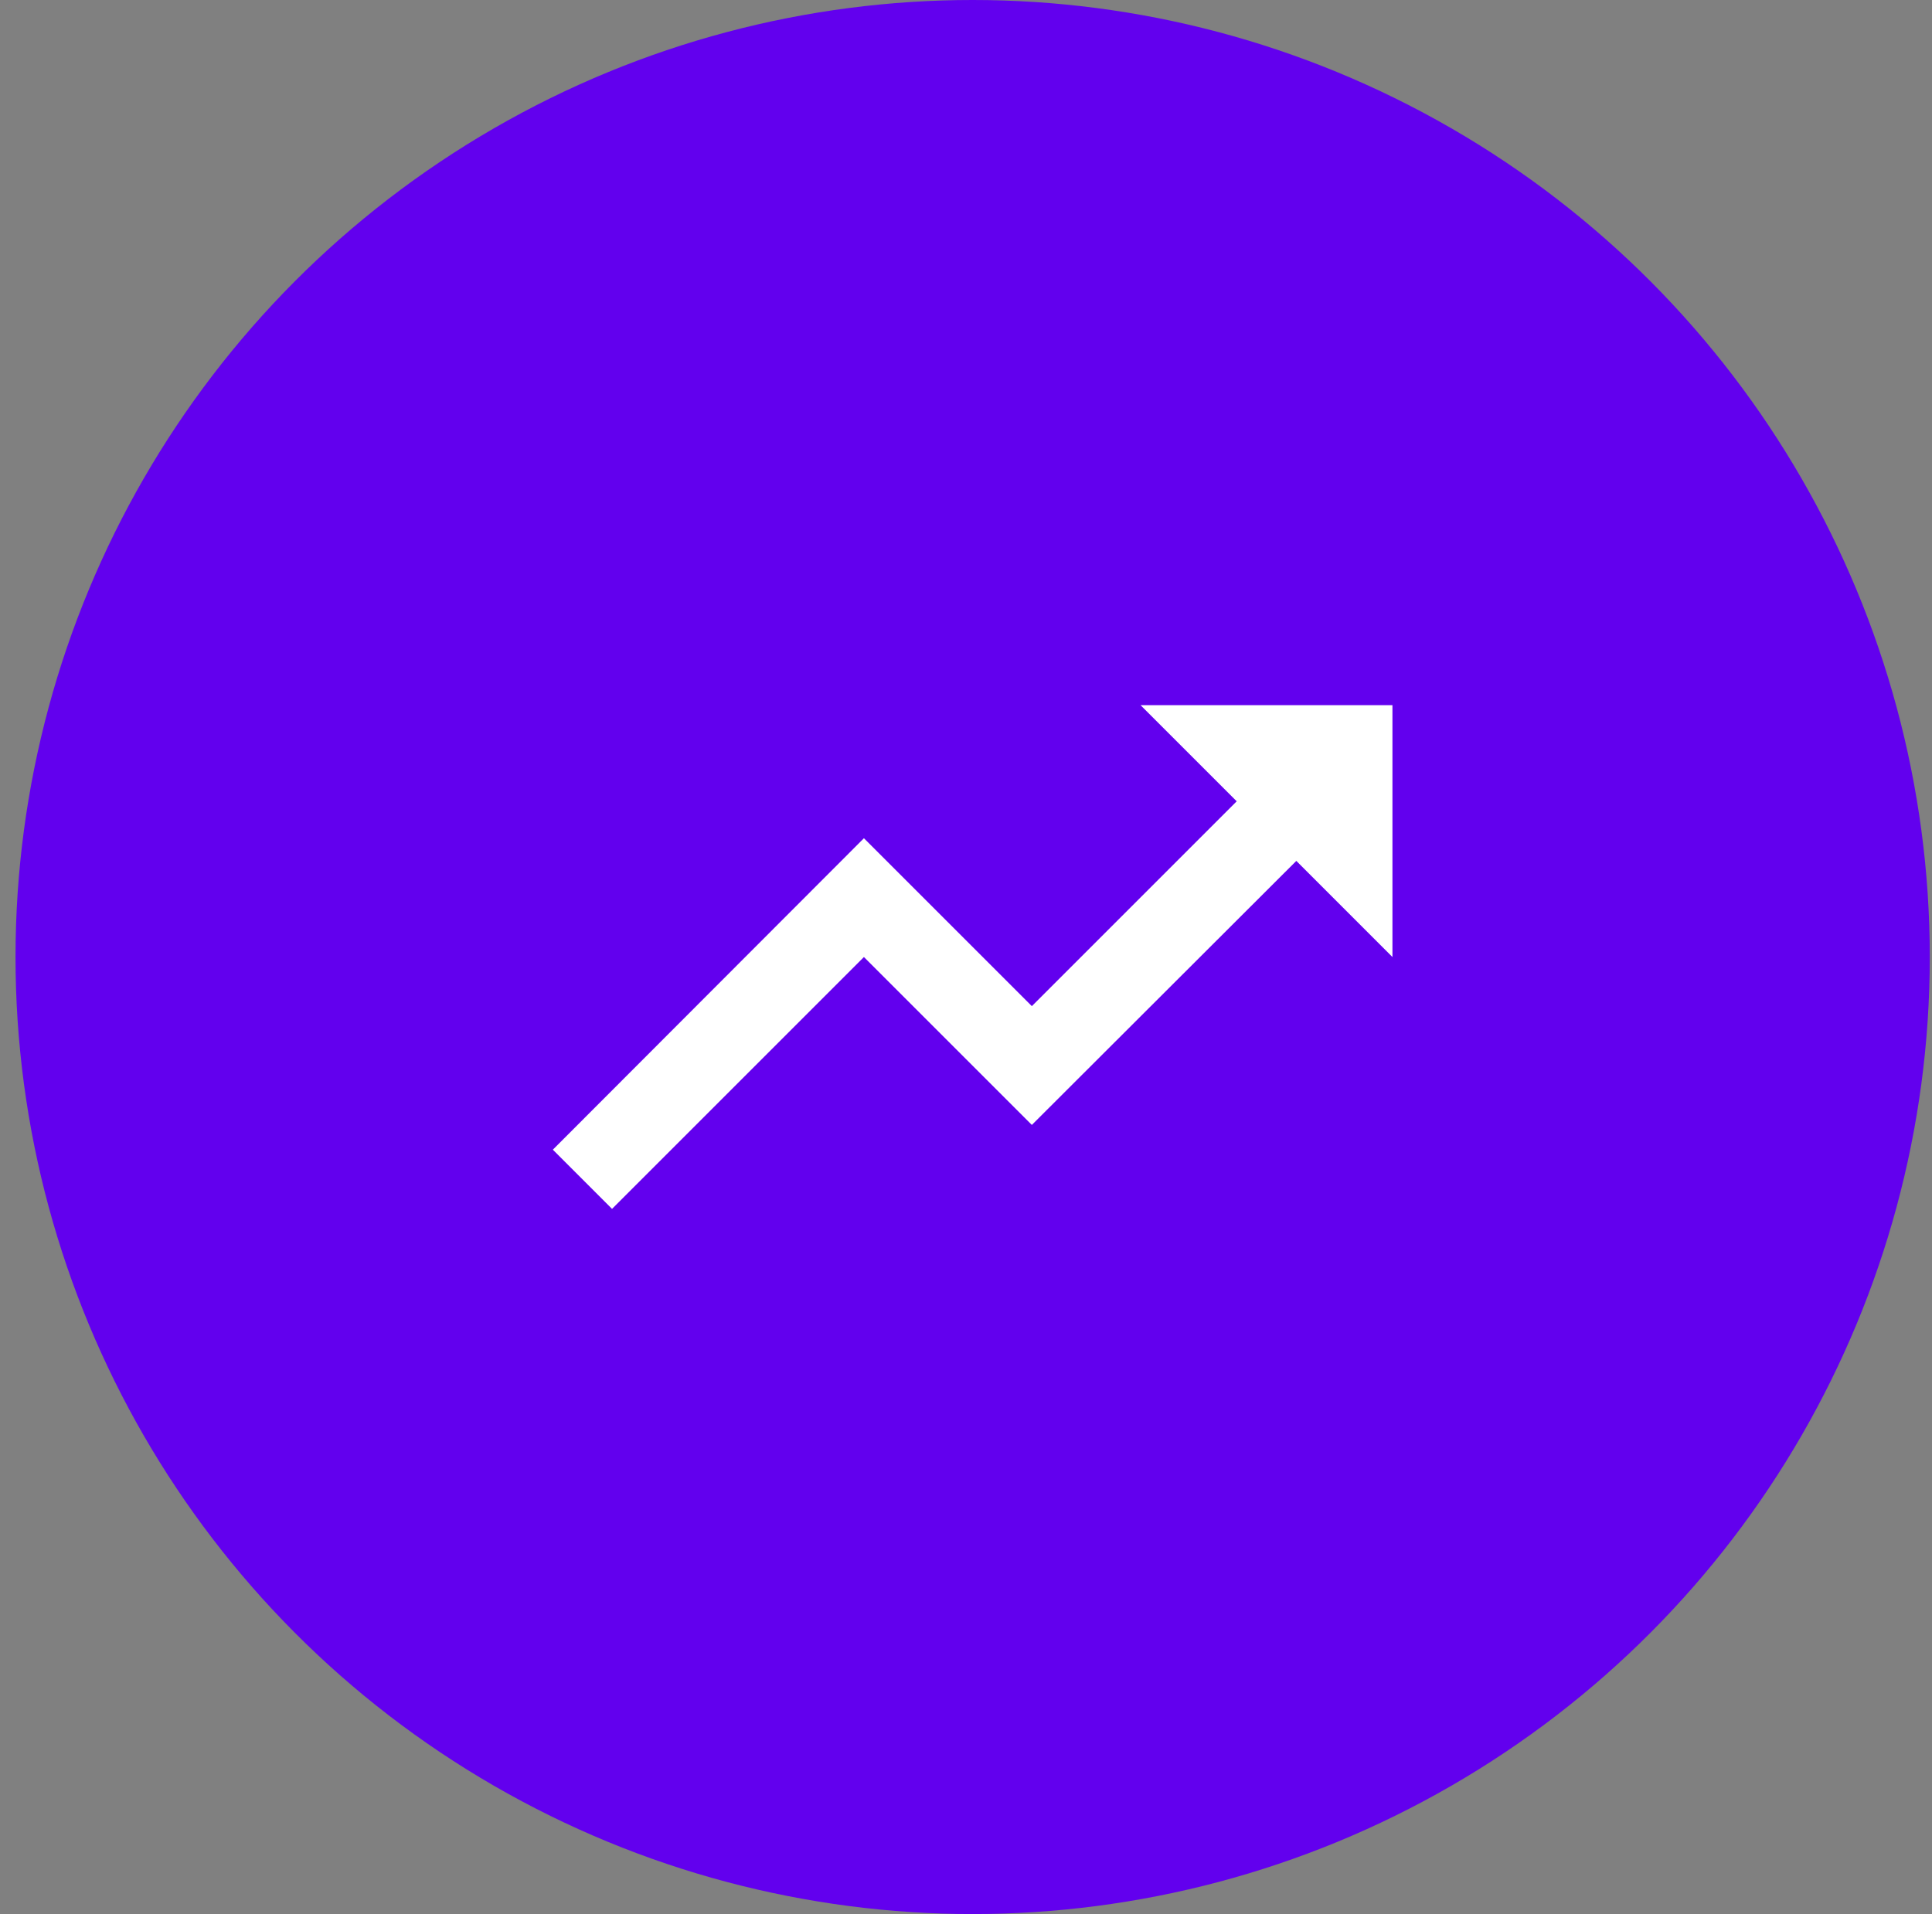
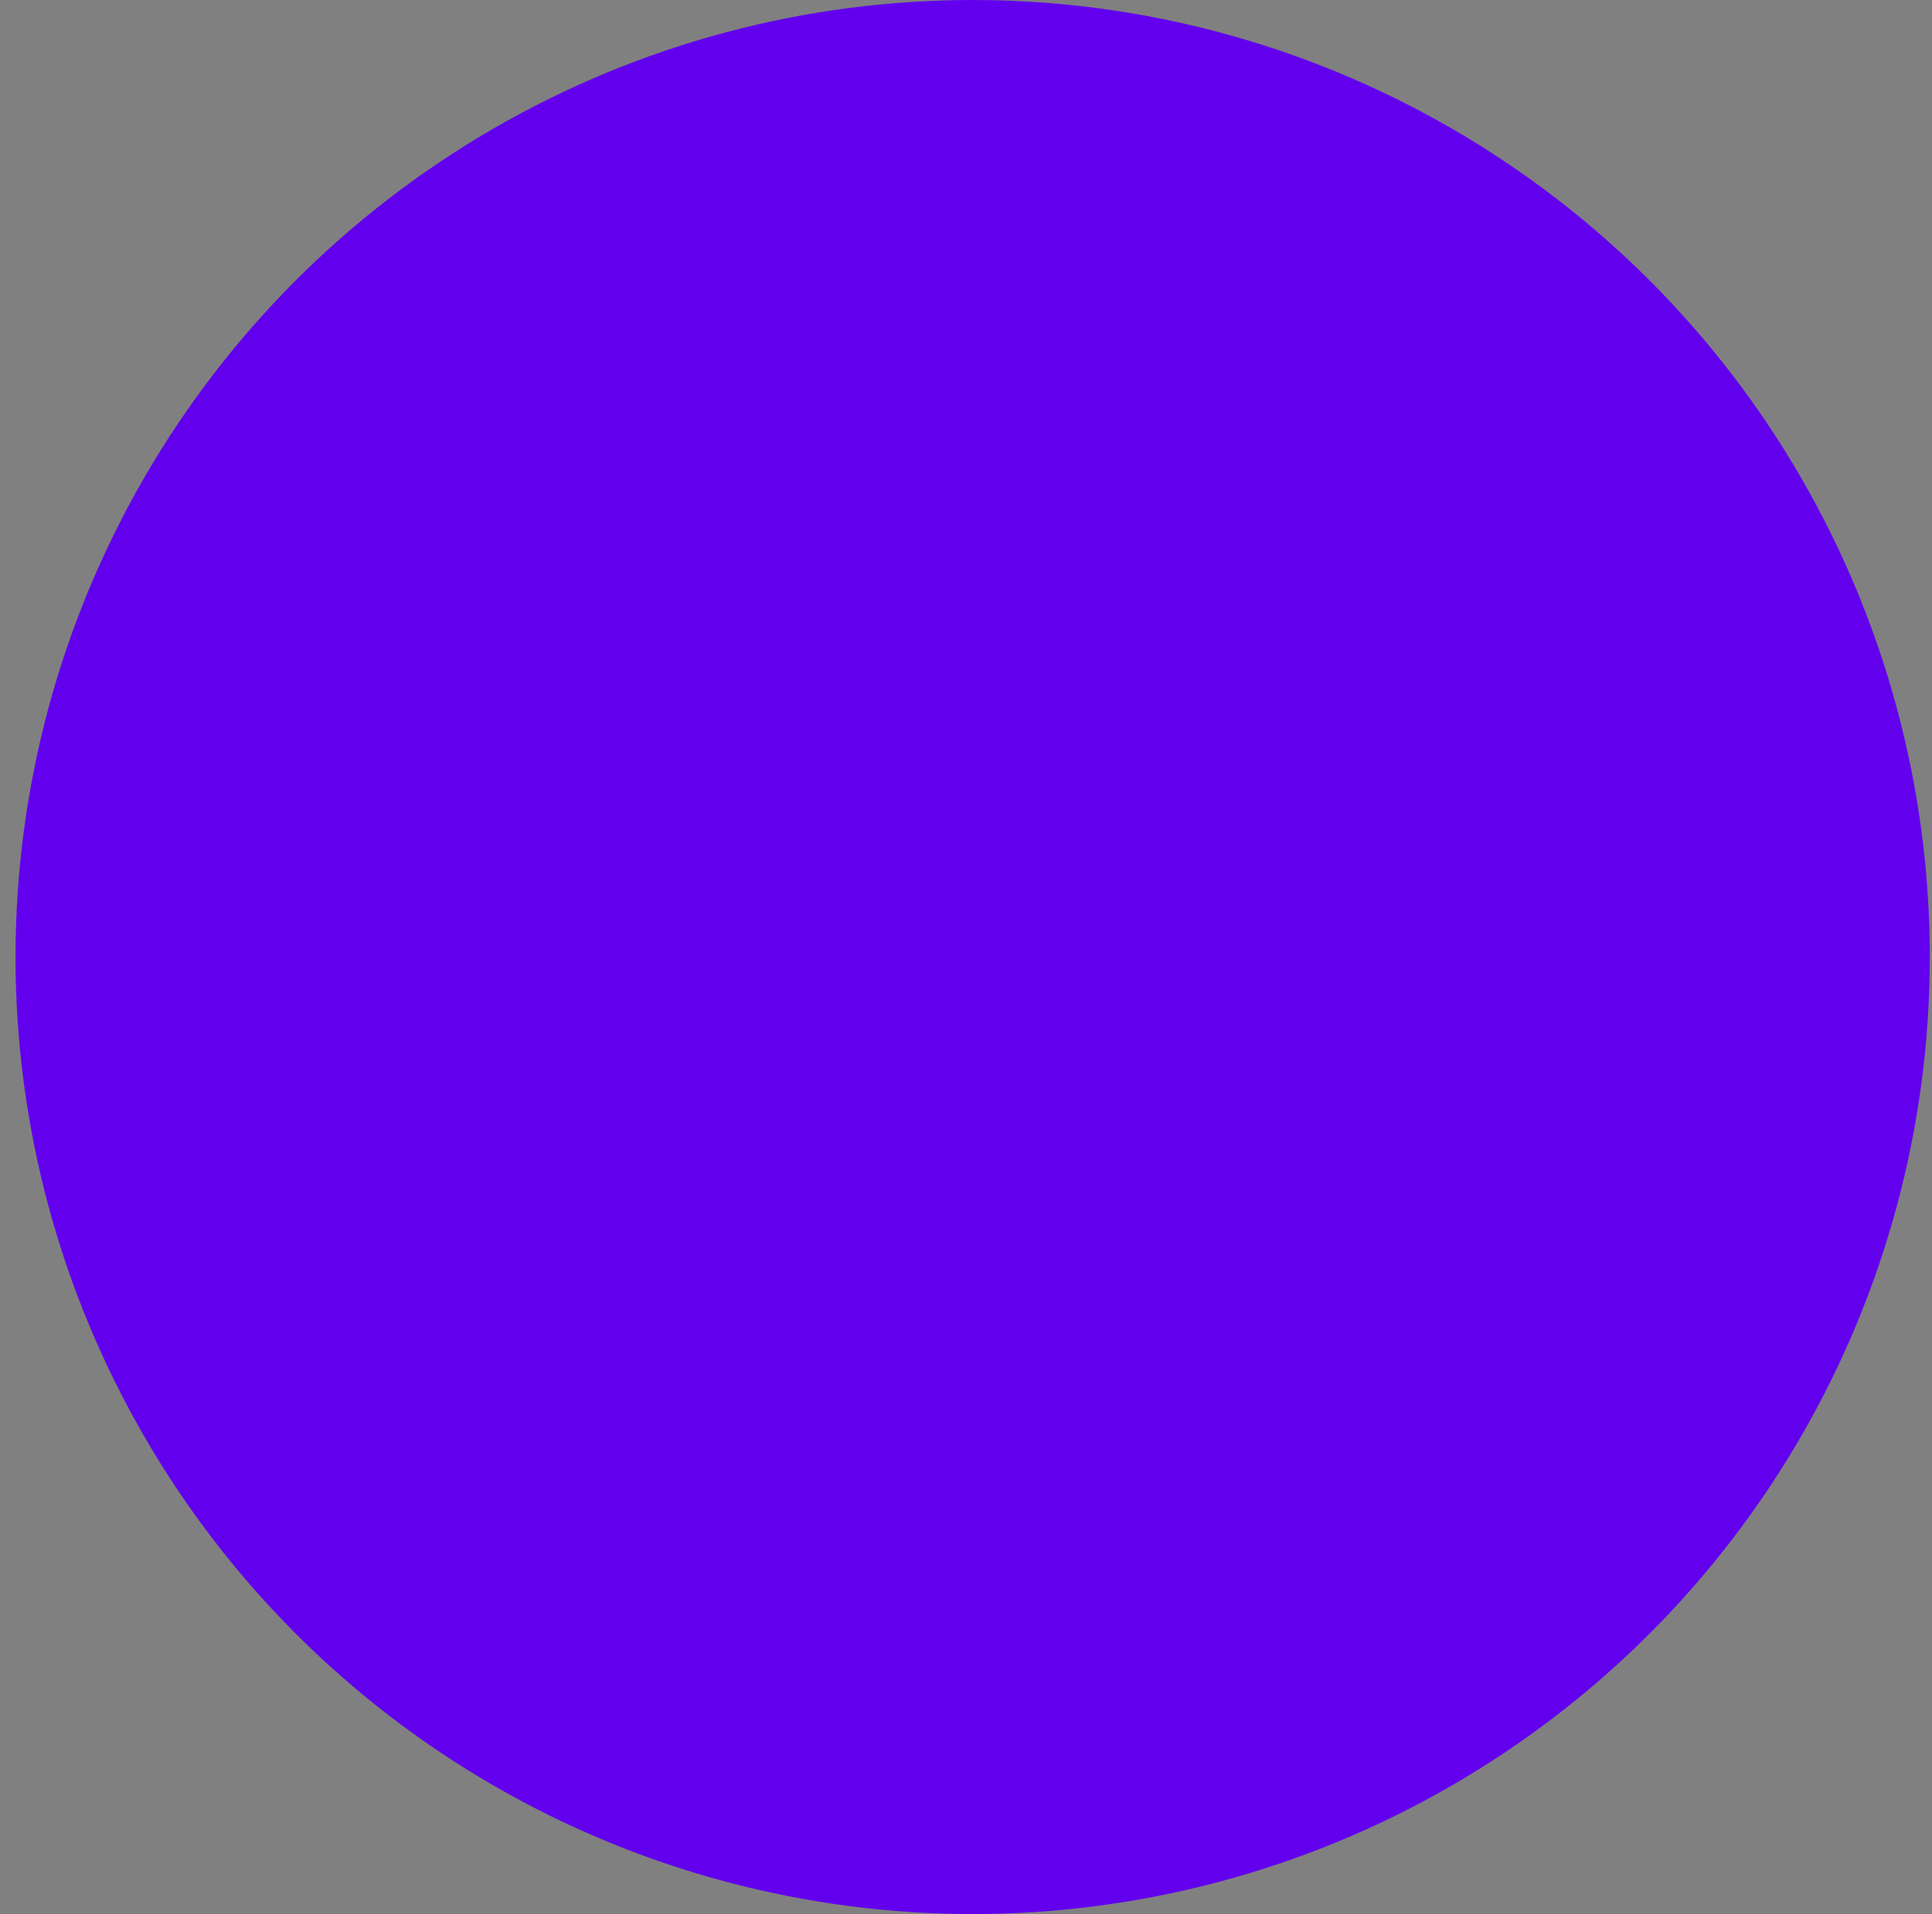
<svg xmlns="http://www.w3.org/2000/svg" width="109" height="108" viewBox="0 0 109 108" fill="none">
  <rect x="0" y="0" width="109" height="108" fill="#808080" stroke="none" />
  <circle cx="54.875" cy="54" r="54" fill="#6200EE" />
-   <path d="M64.349 39.79L69.772 45.213L58.215 56.771L48.741 47.297L31.191 64.871L34.53 68.211L48.741 54L58.215 63.474L73.136 48.576L78.559 54V39.79H64.349Z" fill="white" />
</svg>